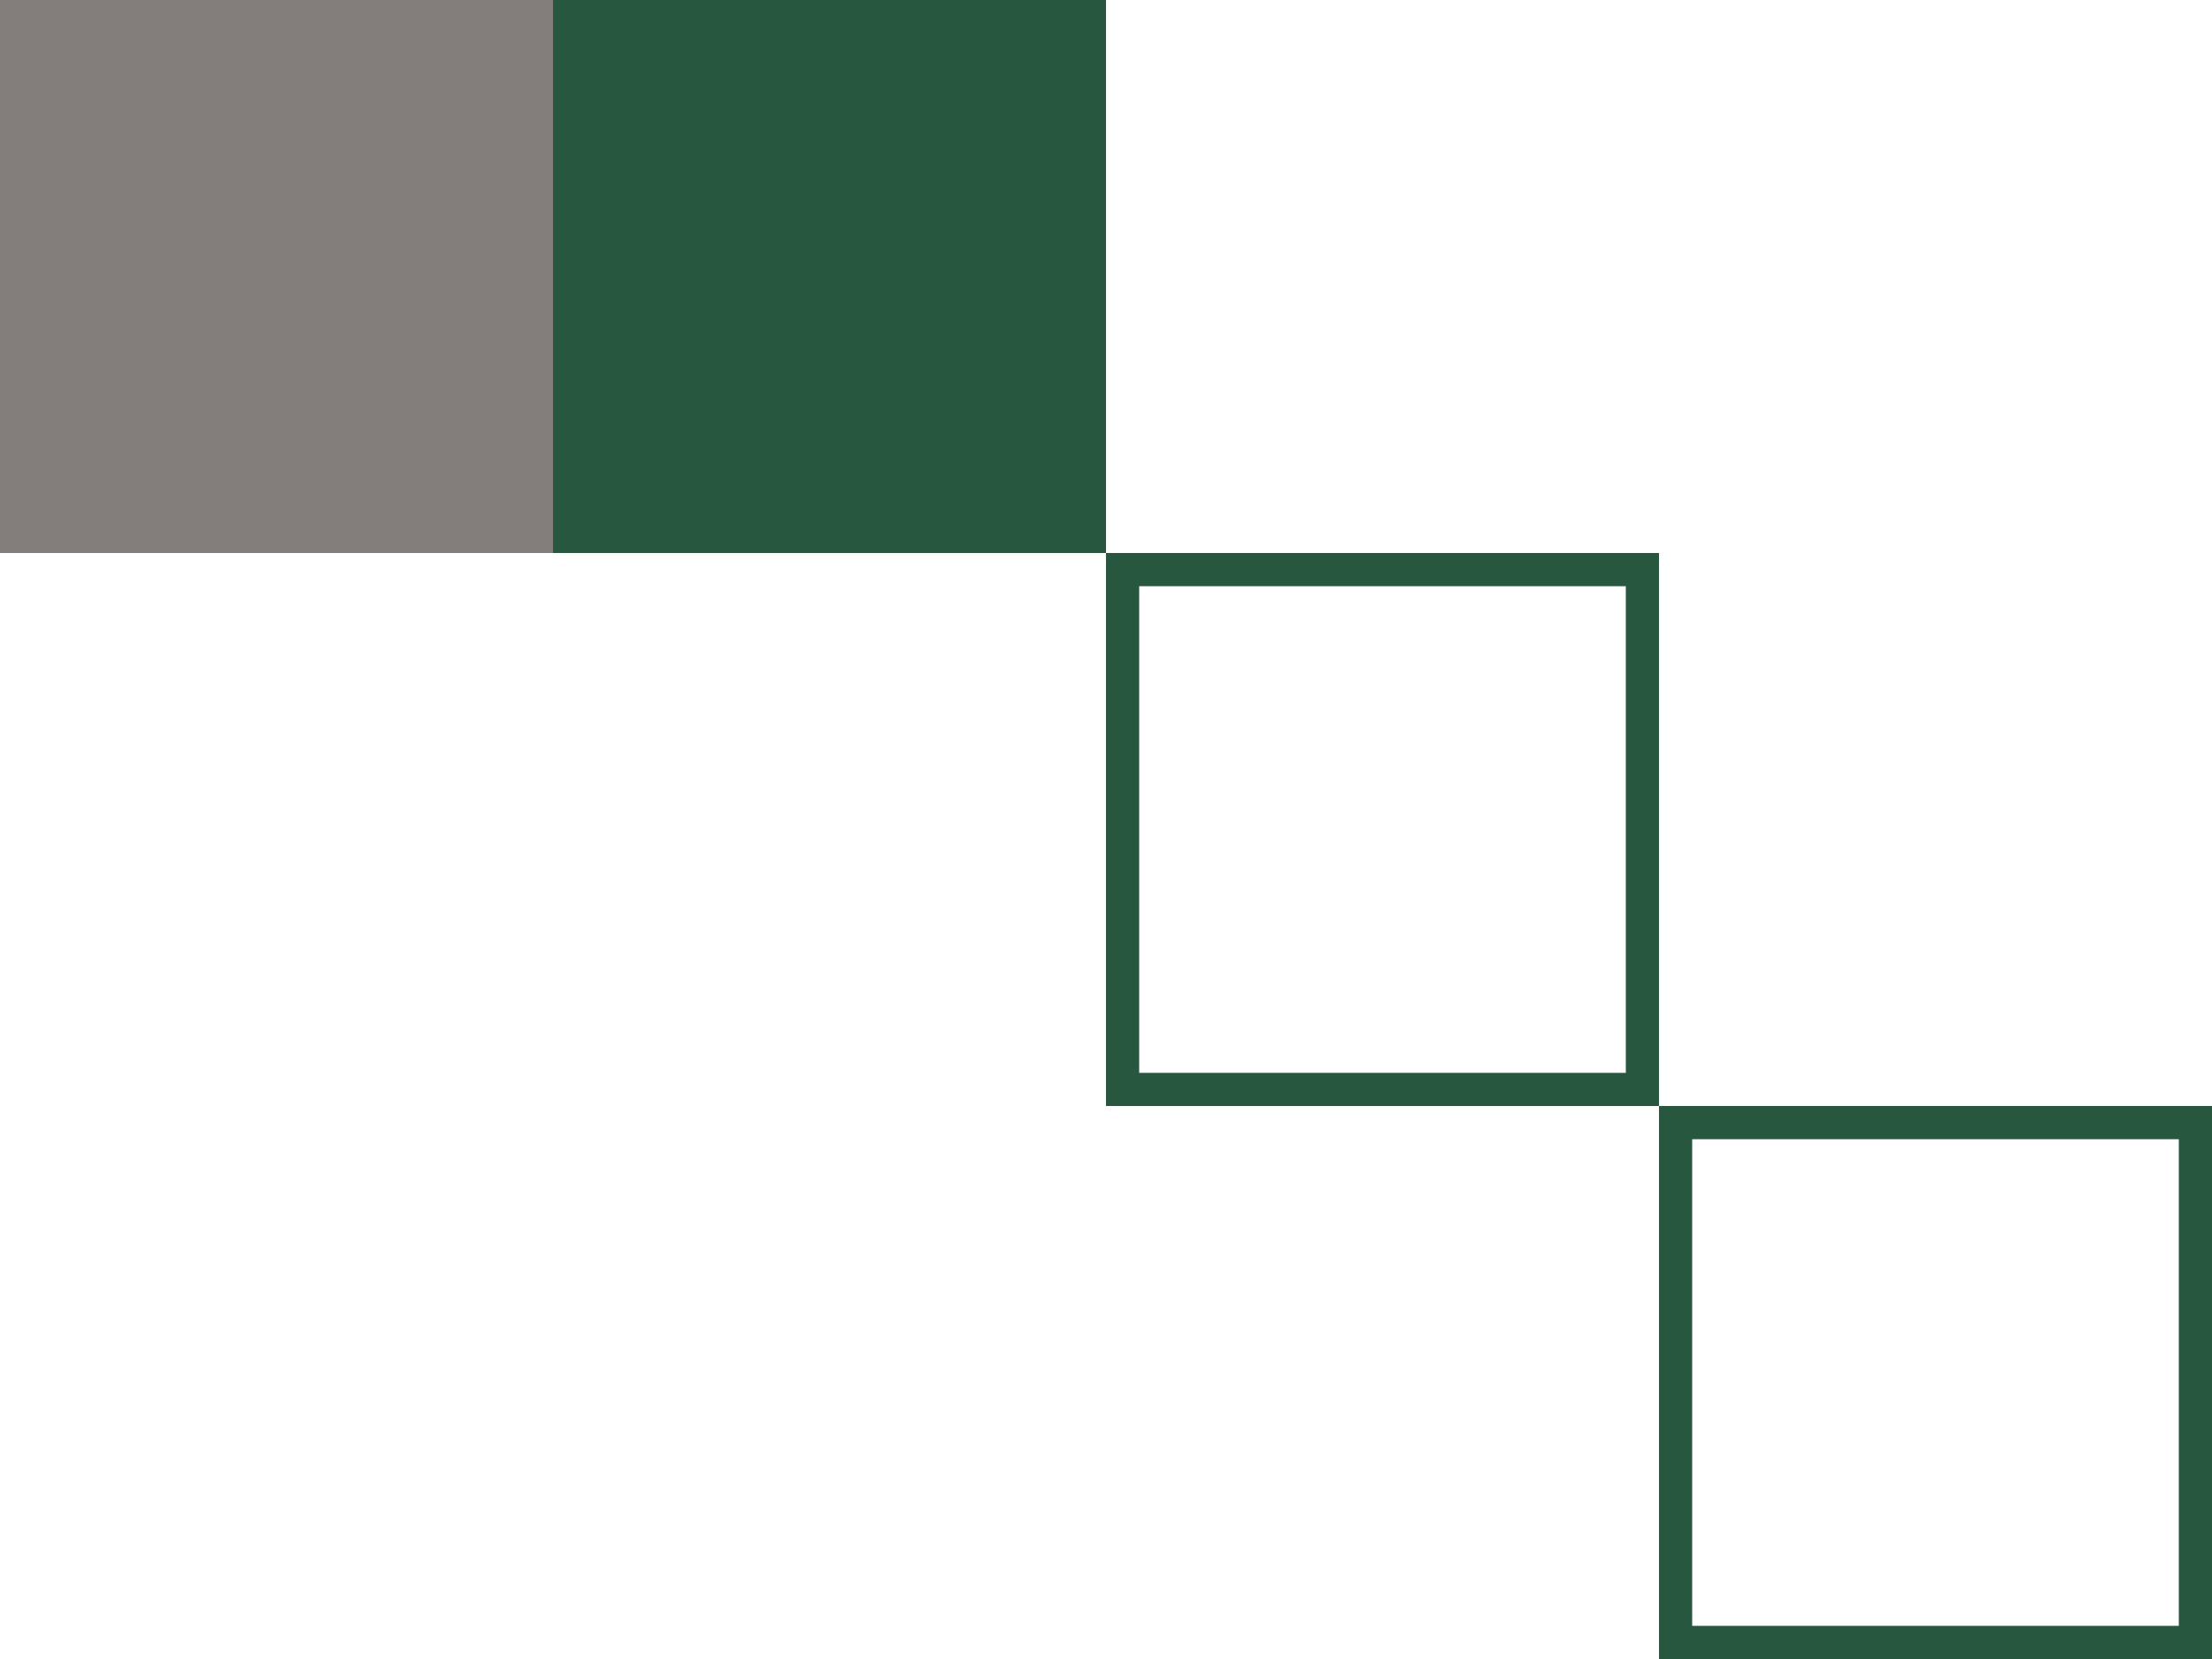
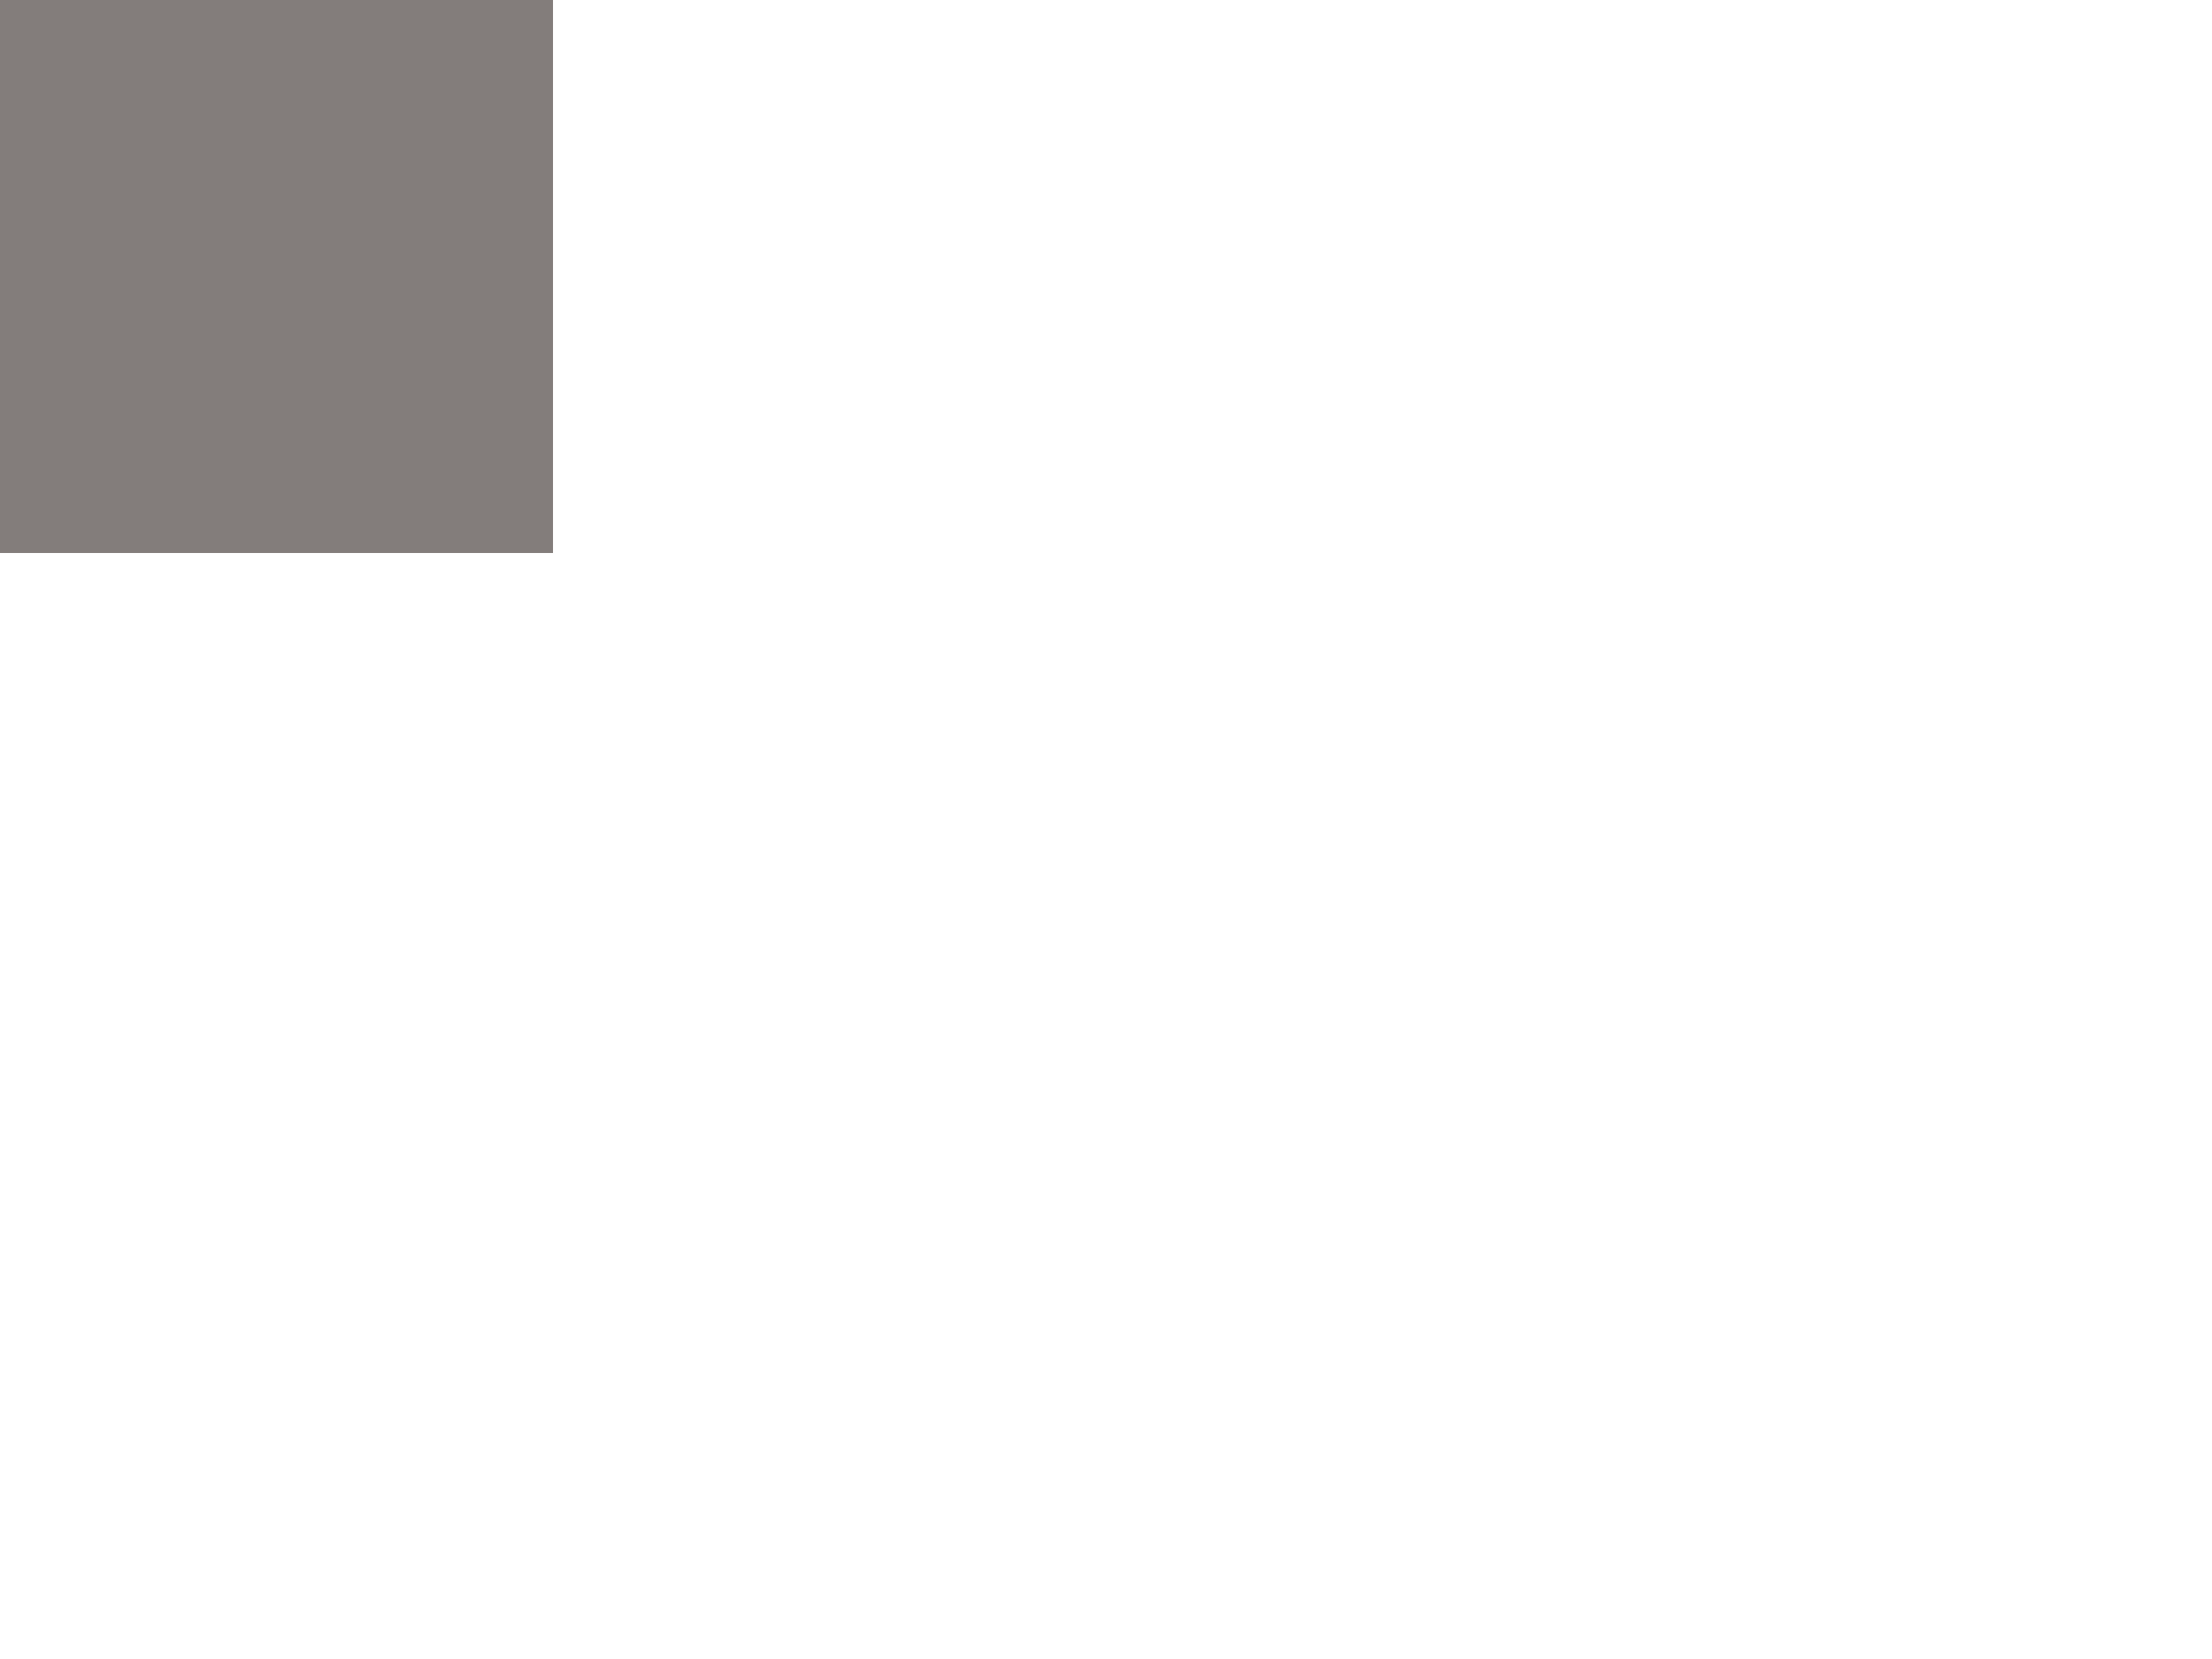
<svg xmlns="http://www.w3.org/2000/svg" width="200" height="150" viewBox="0 0 200 150" fill="none">
-   <rect x="100" y="50" width="50" height="50" transform="rotate(-180 100 50)" fill="#27573E" />
  <rect x="50" y="50" width="50" height="50" transform="rotate(-180 50 50)" fill="#837D7B" />
-   <rect x="148.5" y="98.5" width="47" height="47" transform="rotate(-180 148.5 98.5)" stroke="#27573E" stroke-width="3" />
-   <rect x="198.5" y="148.5" width="47" height="47" transform="rotate(-180 198.5 148.5)" stroke="#27573E" stroke-width="3" />
</svg>